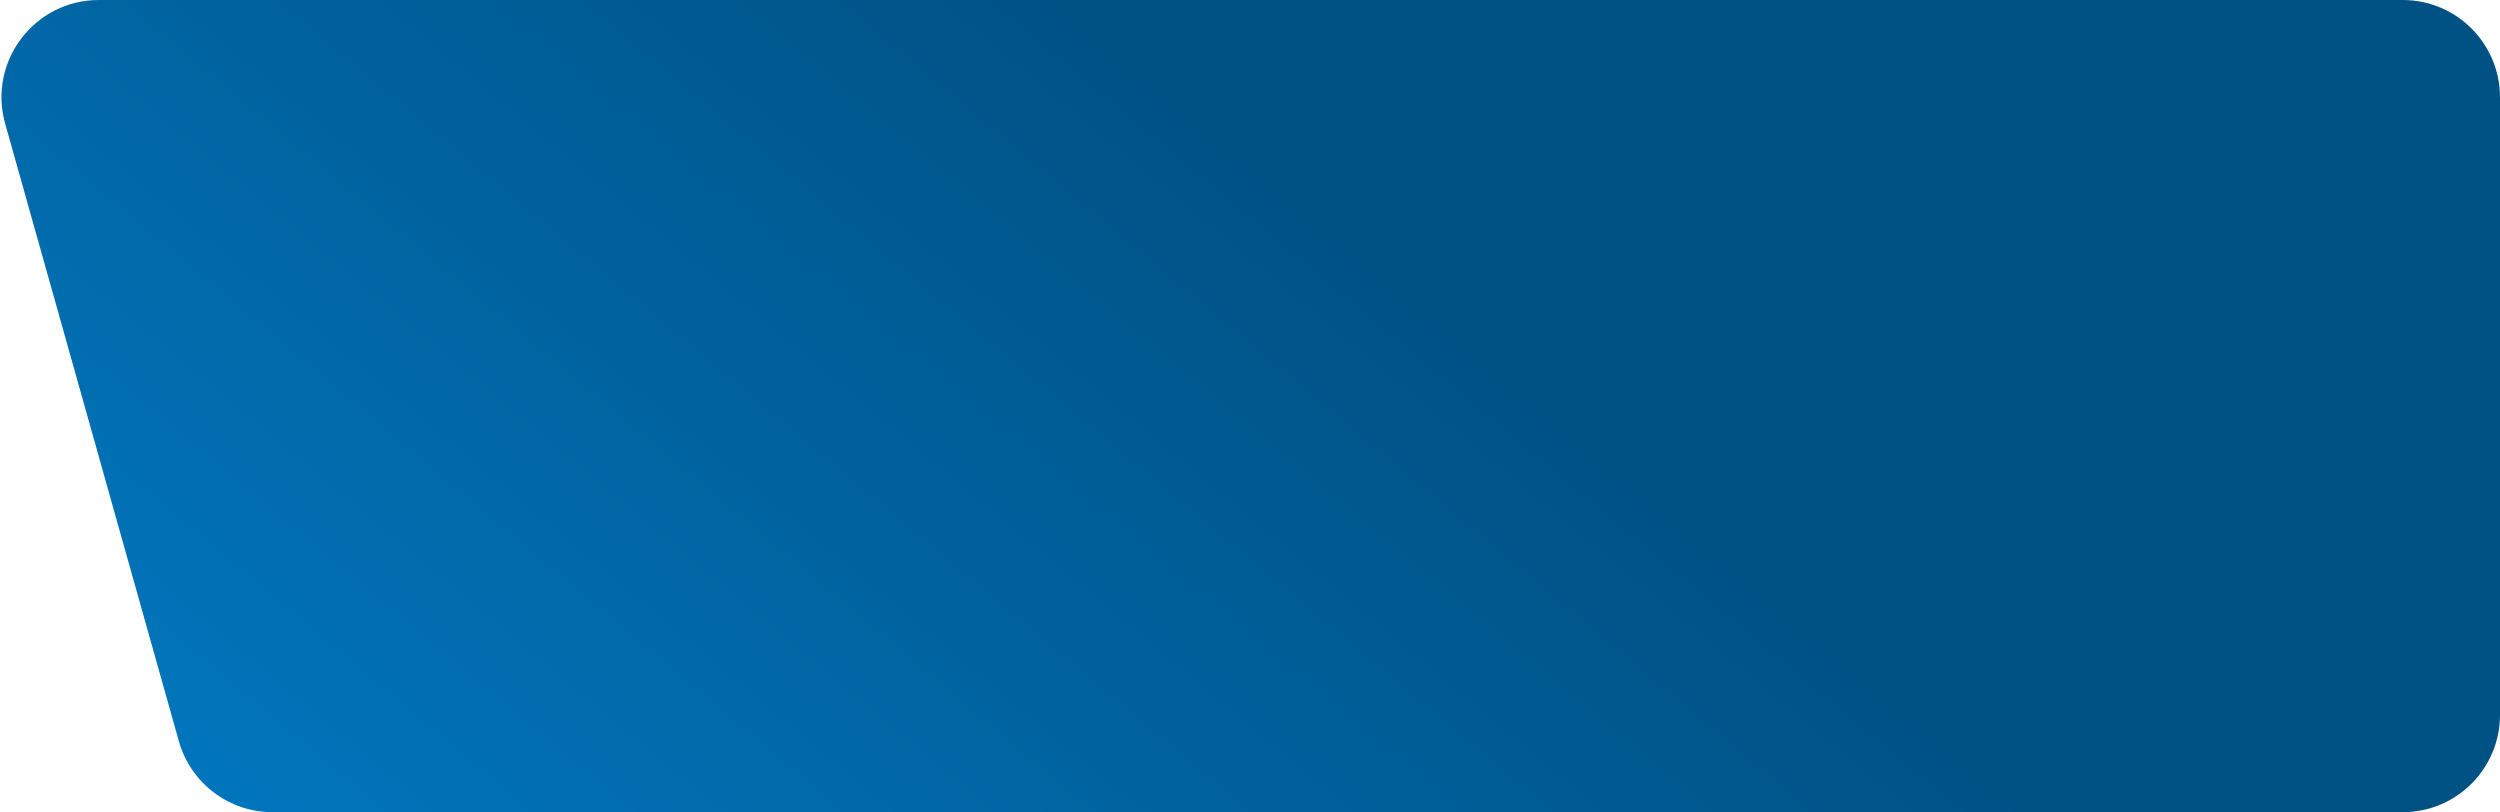
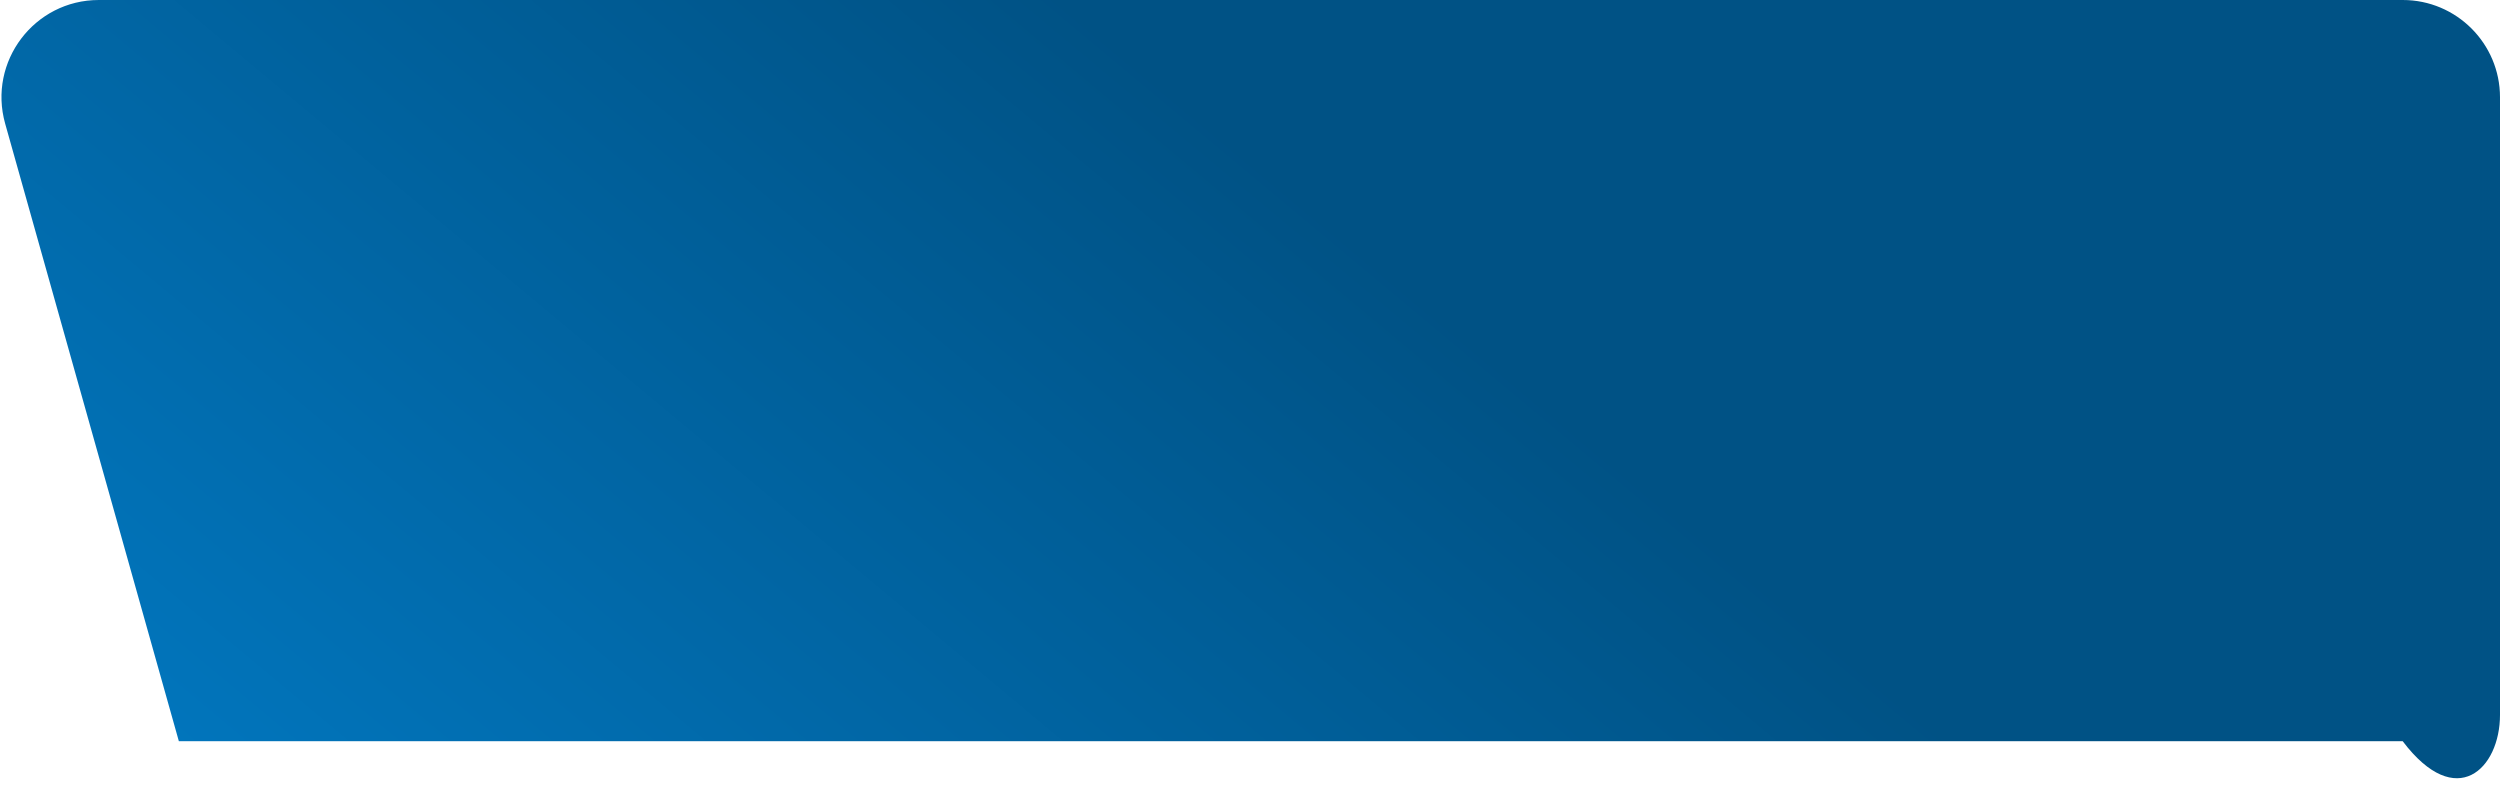
<svg xmlns="http://www.w3.org/2000/svg" width="1182" height="384" viewBox="0 0 1182 384" fill="none">
-   <path d="M1182 46C1182 20.595 1161.41 0 1136 0H46.722C16.24 0 -5.813 29.11 2.44 58.454L84.565 350.454C90.145 370.293 108.239 384 128.847 384H1136C1161.41 384 1182 363.405 1182 338V46Z" fill="url(#paint0_linear_1_2)" />
+   <path d="M1182 46C1182 20.595 1161.41 0 1136 0H46.722C16.24 0 -5.813 29.11 2.44 58.454L84.565 350.454H1136C1161.41 384 1182 363.405 1182 338V46Z" fill="url(#paint0_linear_1_2)" />
  <defs>
    <linearGradient id="paint0_linear_1_2" x1="121" y1="384" x2="467" y2="-31" gradientUnits="userSpaceOnUse">
      <stop stop-color="#0175BC" />
      <stop offset="1" stop-color="#005285" />
    </linearGradient>
  </defs>
</svg>